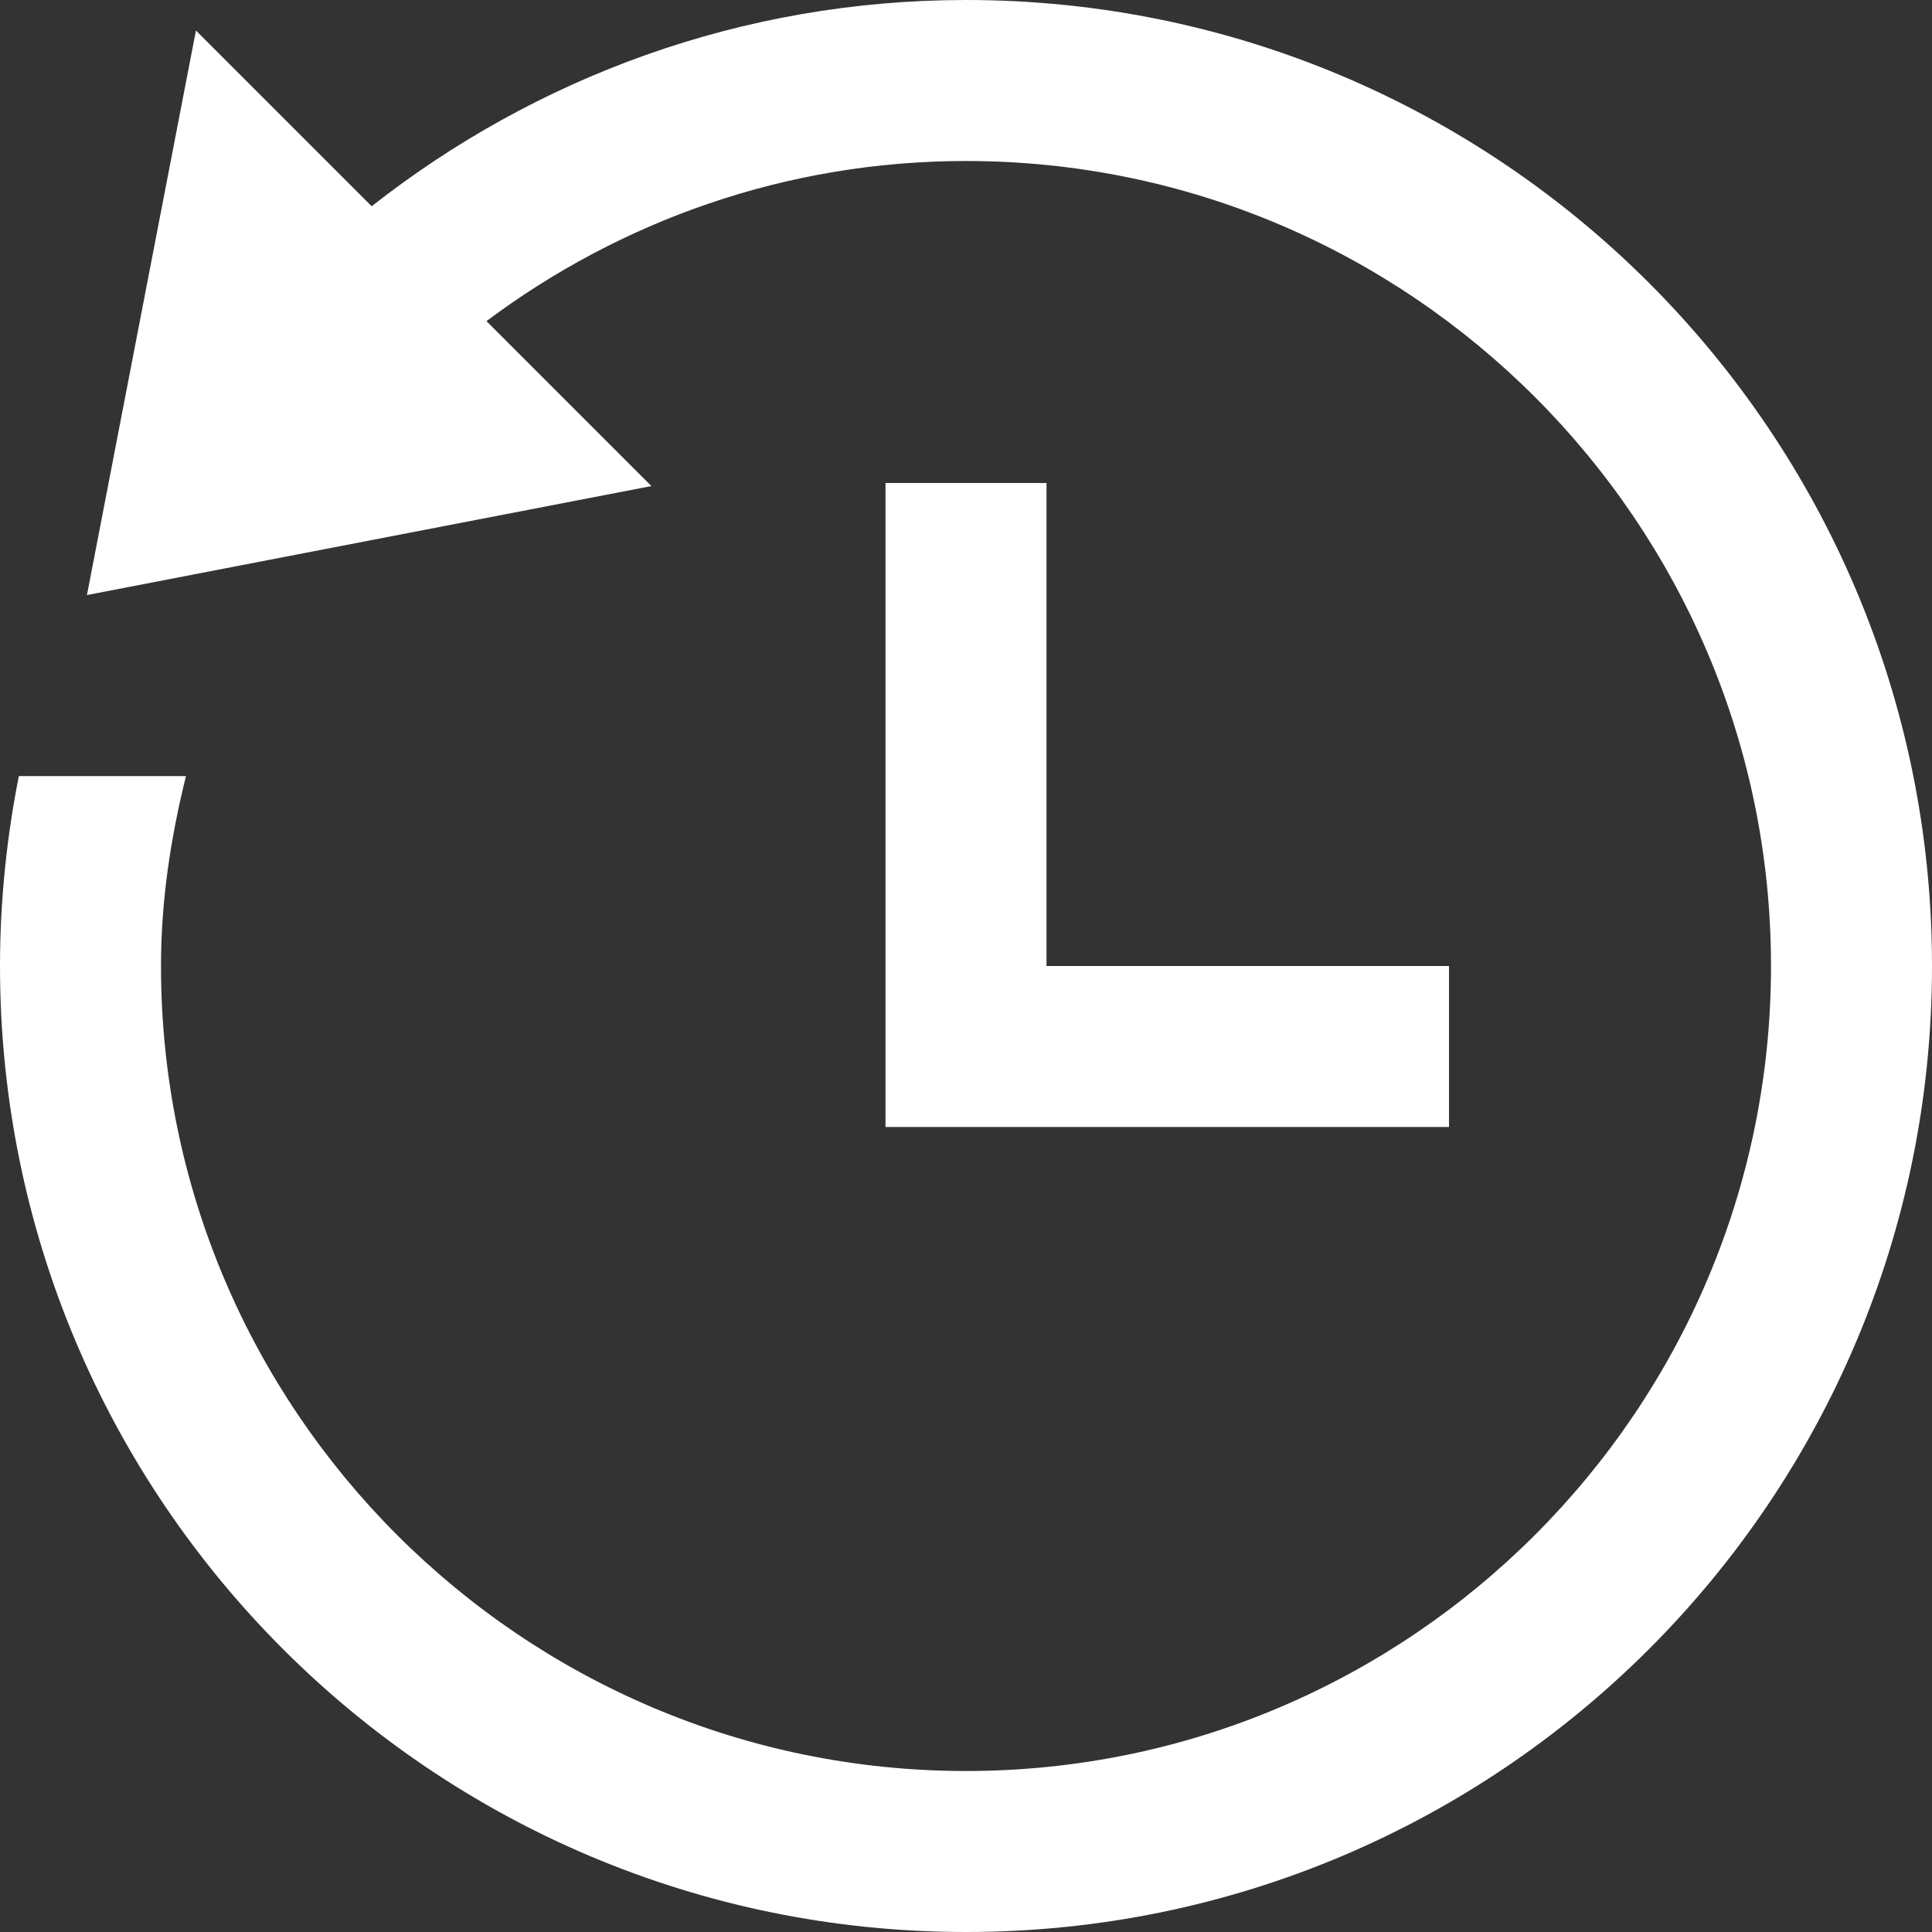
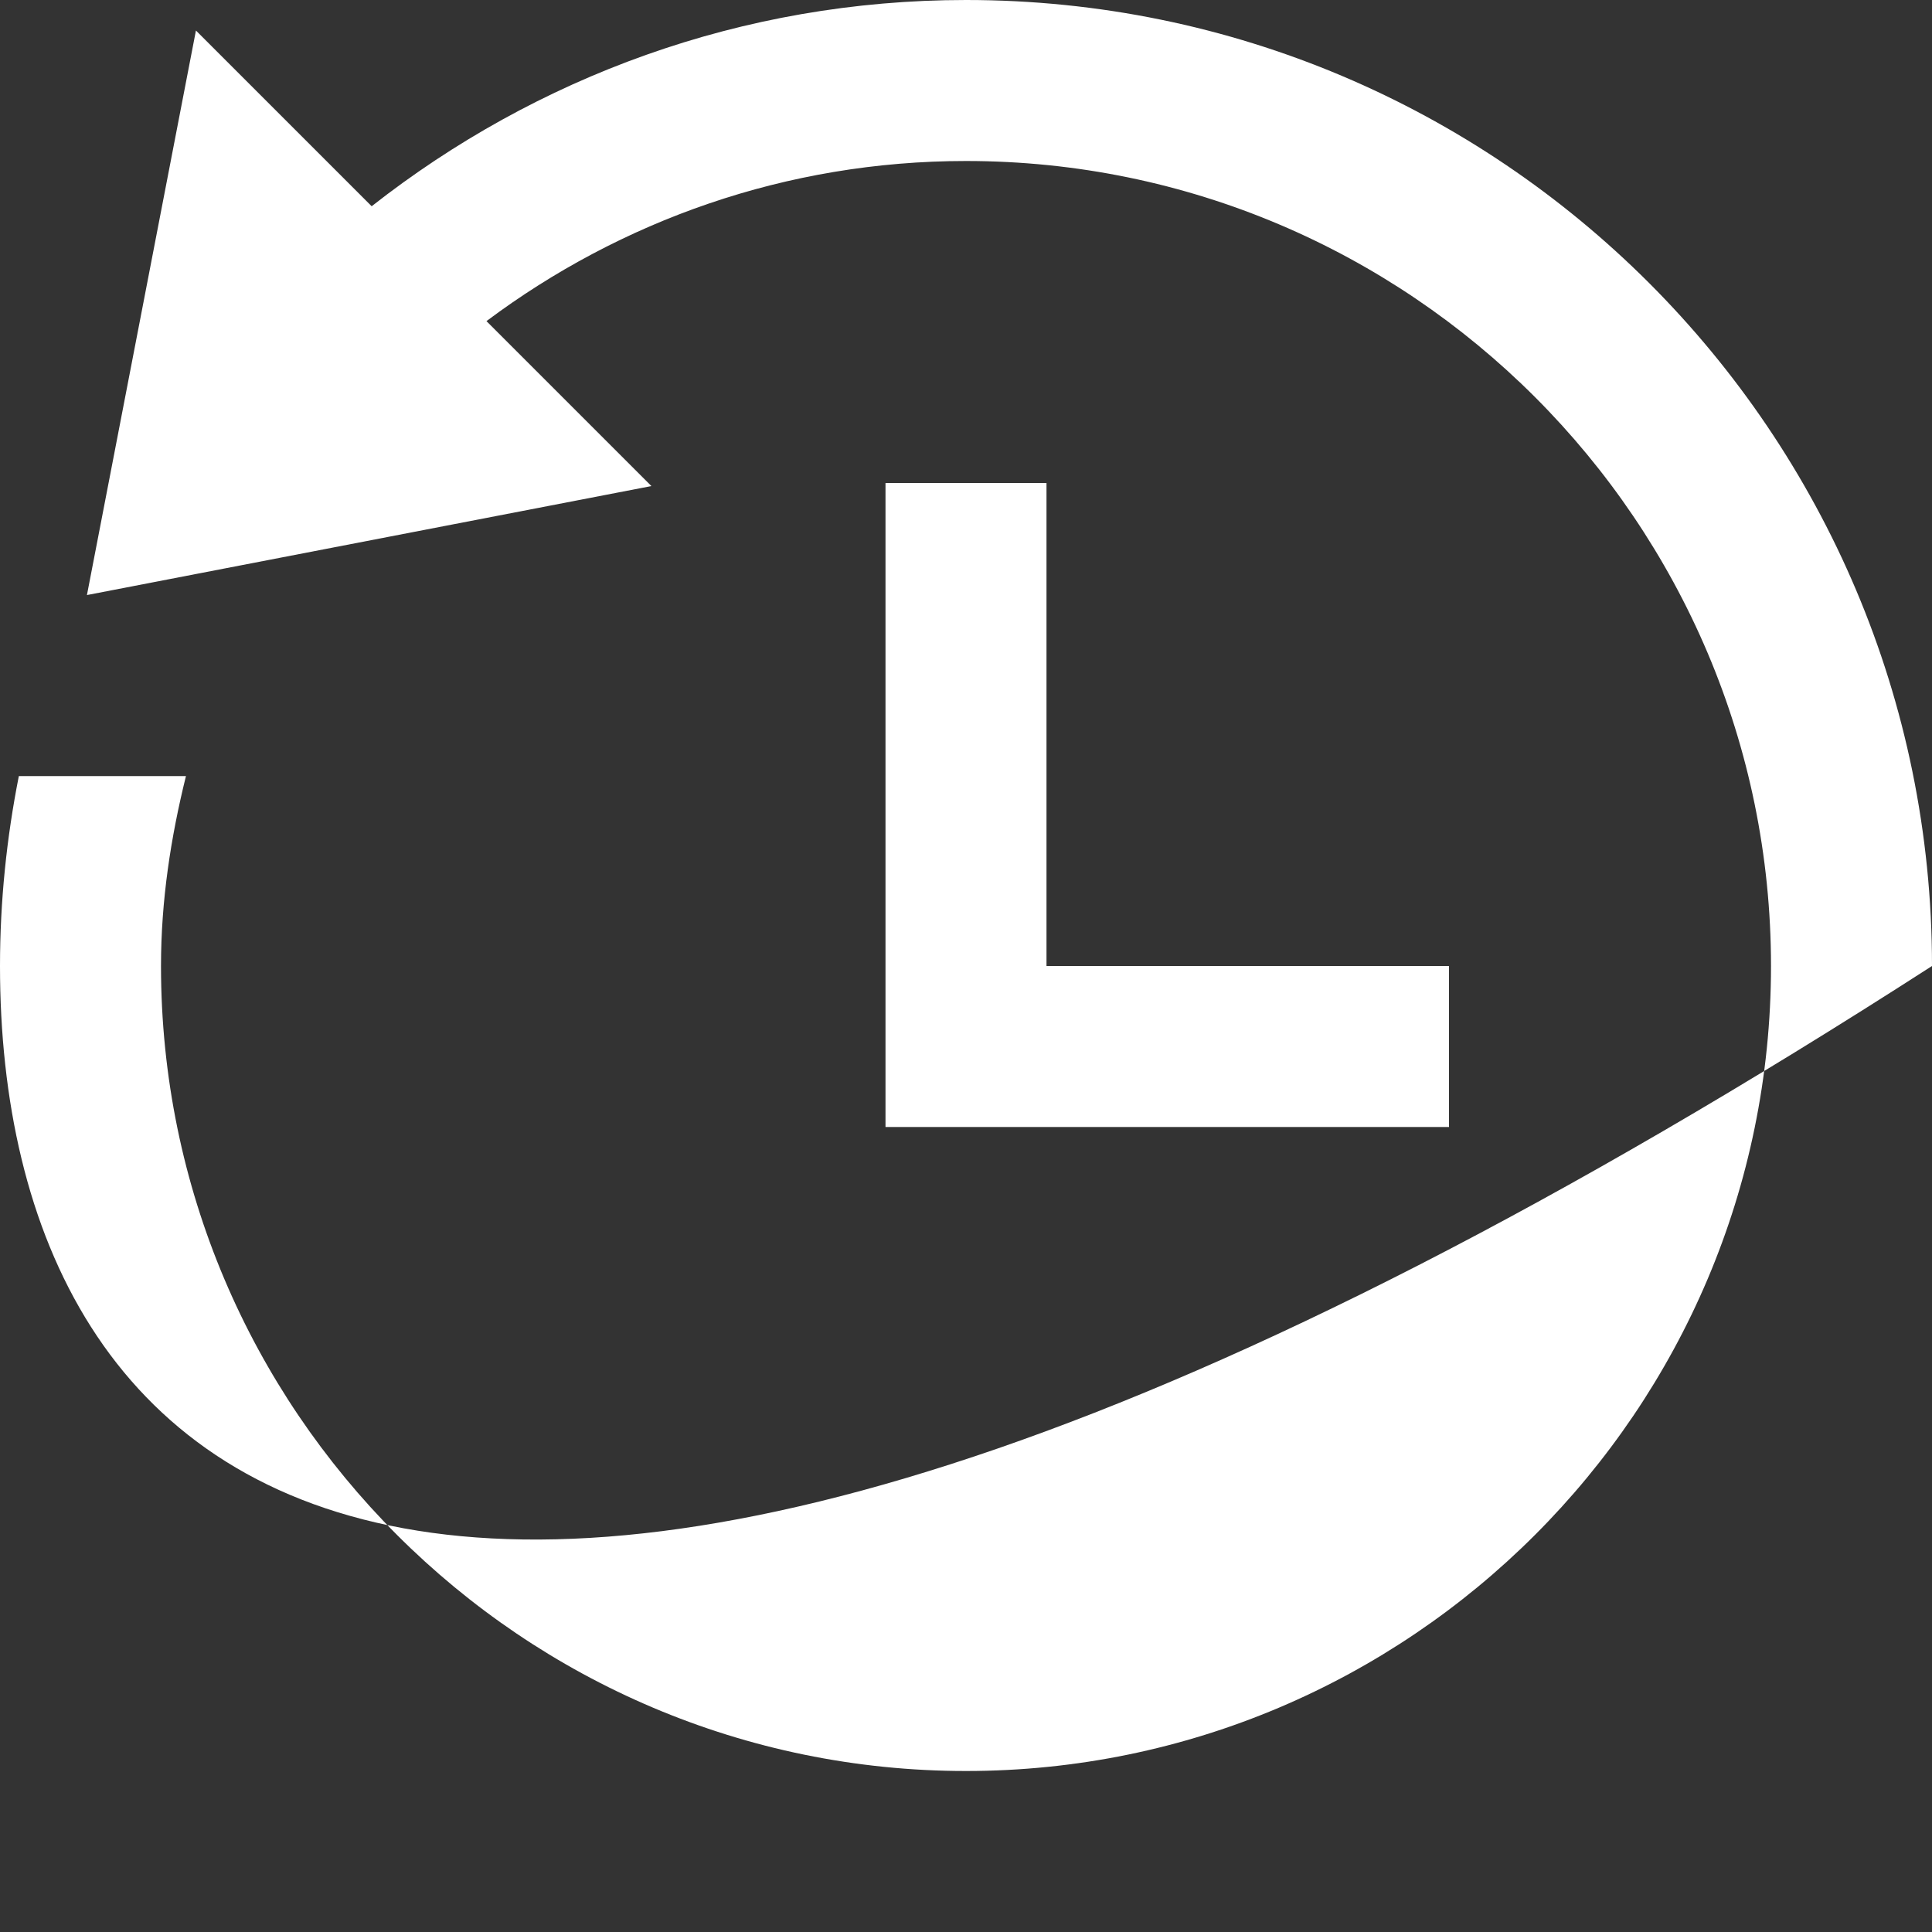
<svg xmlns="http://www.w3.org/2000/svg" width="24" height="24" viewBox="0 0 24 24" fill="none">
  <rect x="0" y="0" width="24" height="24" fill="#333333" stroke="none" />
-   <path d="M24 12C24 18.627 18.627 24 12 24C5.373 24 0 18.627 0 12C0 11.192 0.083 10.404 0.234 9.641H2.31C2.122 10.4 2 11.184 2 12C2 17.514 6.486 22 12 22C17.514 22 22 17.514 22 12C22 6.486 17.514 2 12 2C9.766 2 7.708 2.744 6.043 3.989L8.092 6.038L1.08 7.392L2.434 0.379L4.617 2.562C6.653 0.964 9.211 0 12 0C18.627 0 24 5.373 24 12ZM11 6V14H18V12H13V6H11Z" fill="white" style="fill:white;fill-opacity:1;" />
+   <path d="M24 12C5.373 24 0 18.627 0 12C0 11.192 0.083 10.404 0.234 9.641H2.31C2.122 10.4 2 11.184 2 12C2 17.514 6.486 22 12 22C17.514 22 22 17.514 22 12C22 6.486 17.514 2 12 2C9.766 2 7.708 2.744 6.043 3.989L8.092 6.038L1.08 7.392L2.434 0.379L4.617 2.562C6.653 0.964 9.211 0 12 0C18.627 0 24 5.373 24 12ZM11 6V14H18V12H13V6H11Z" fill="white" style="fill:white;fill-opacity:1;" />
</svg>